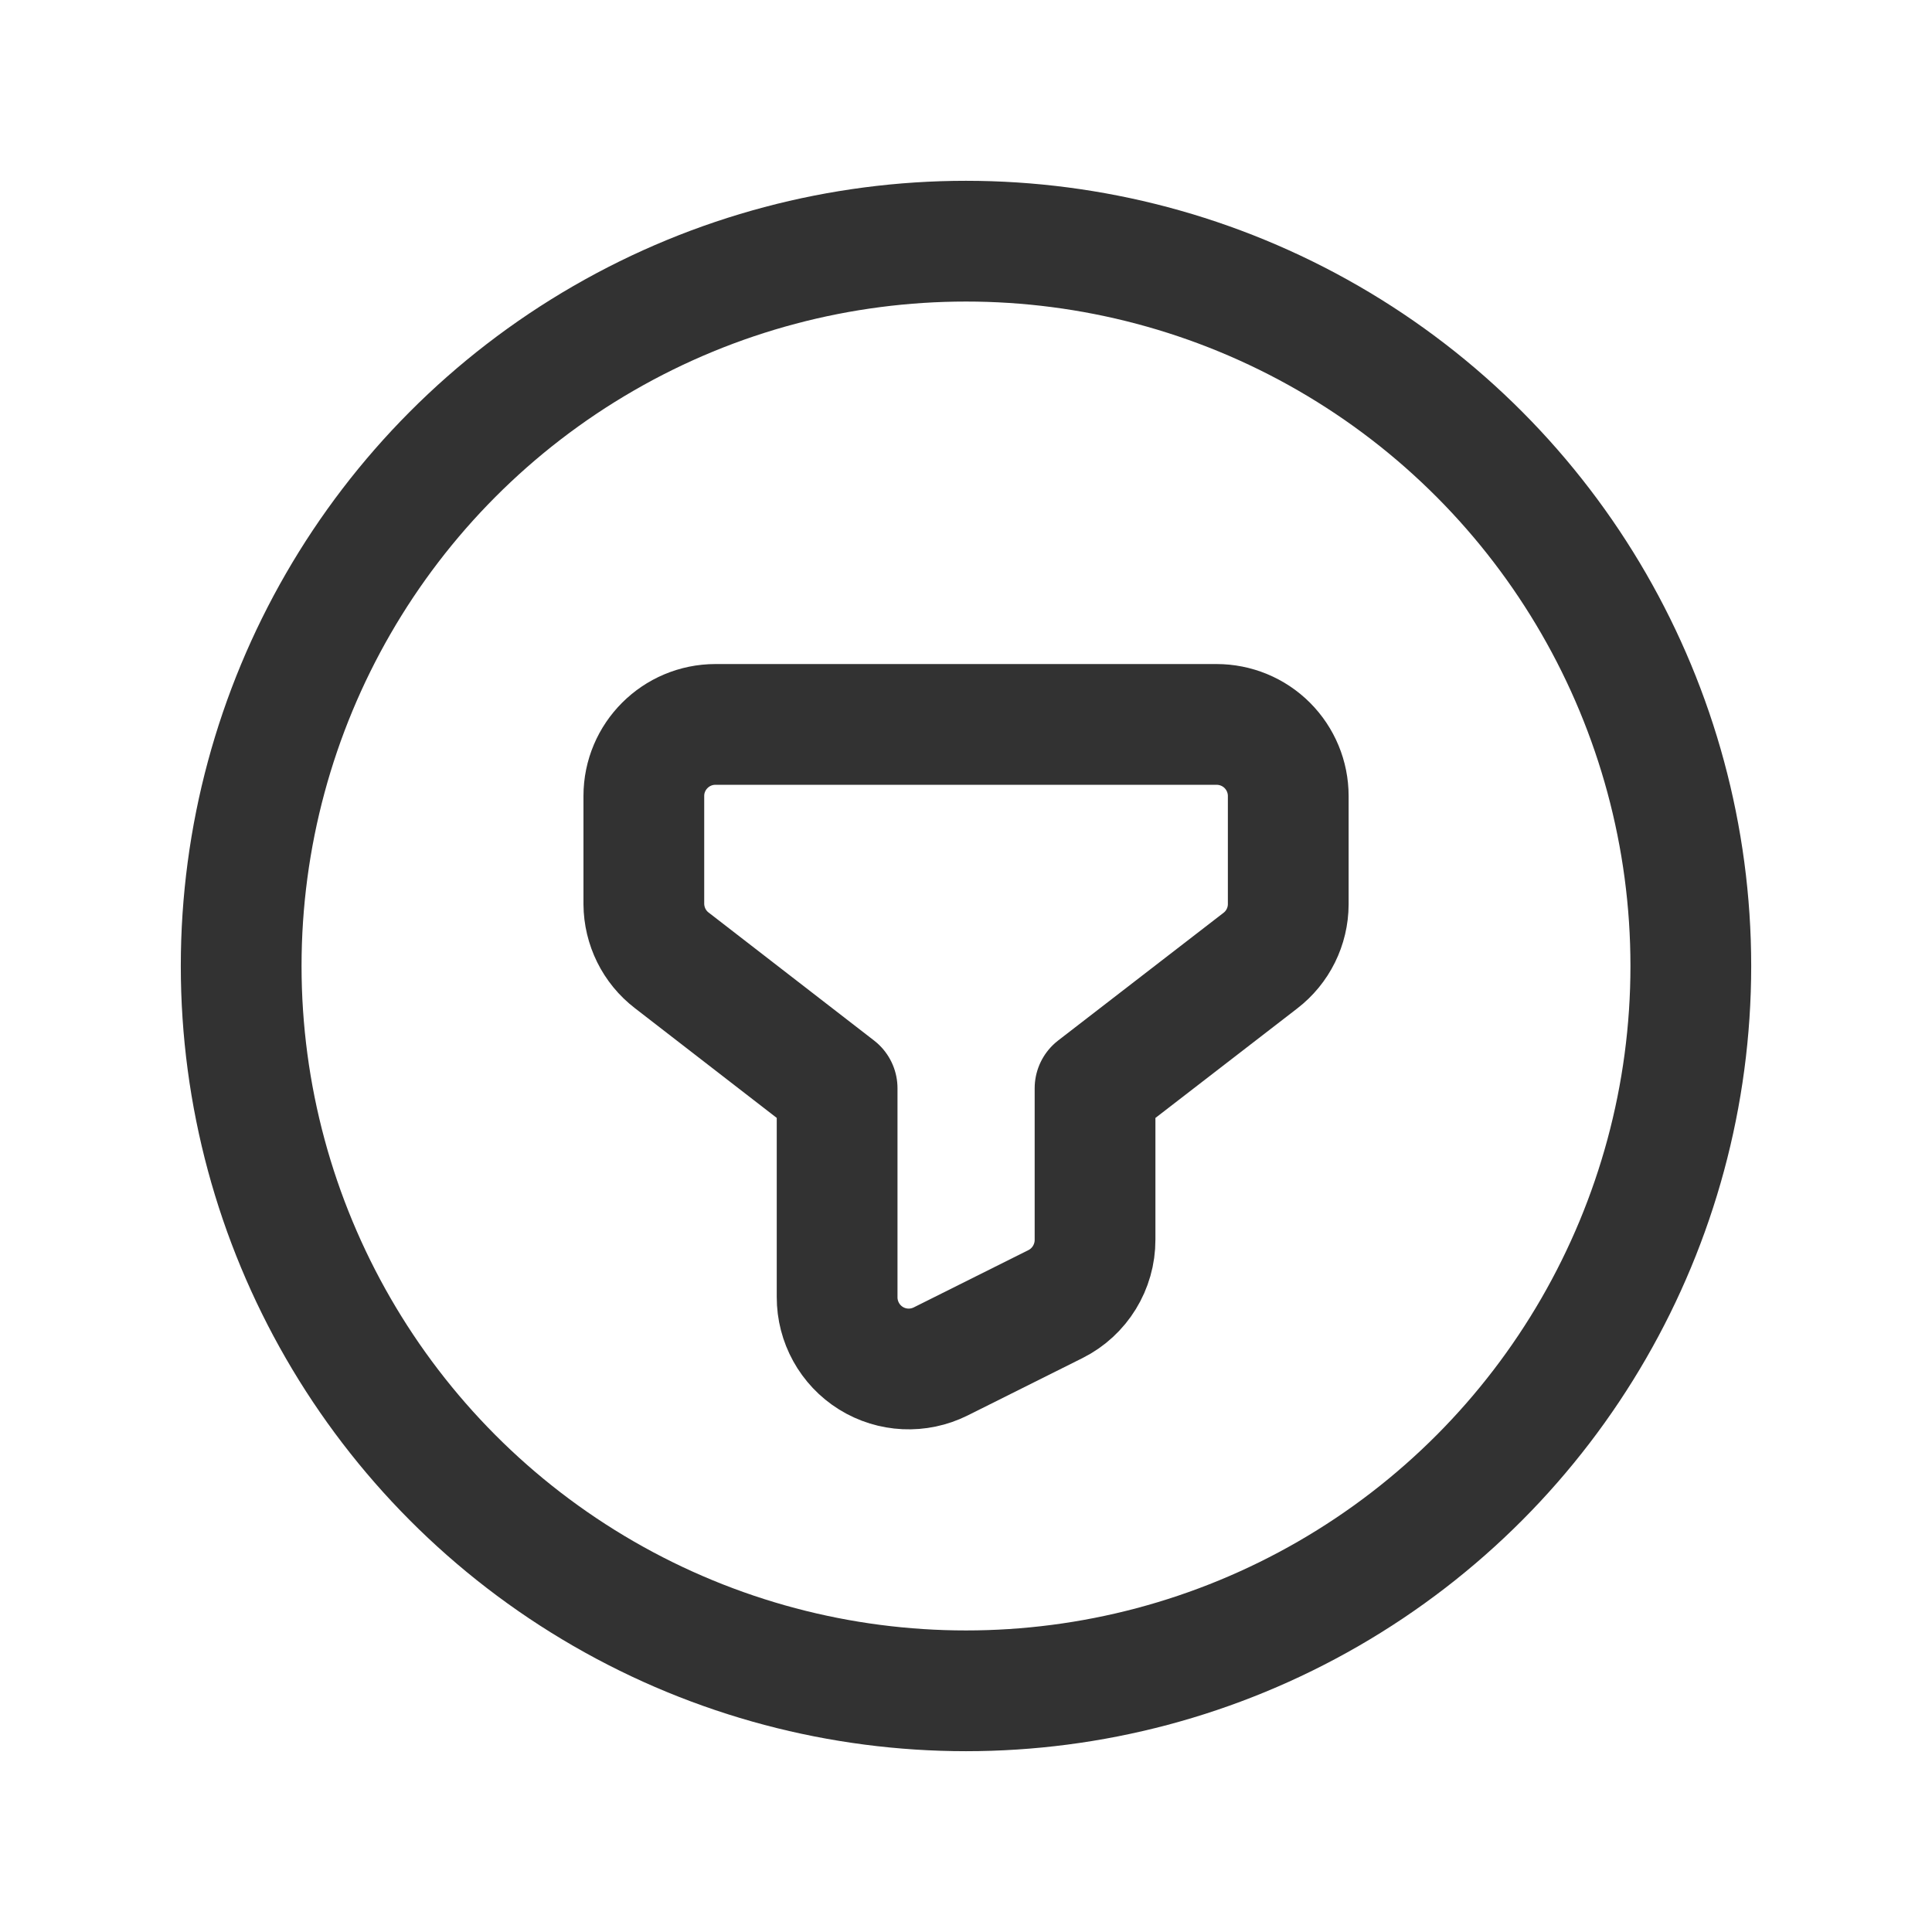
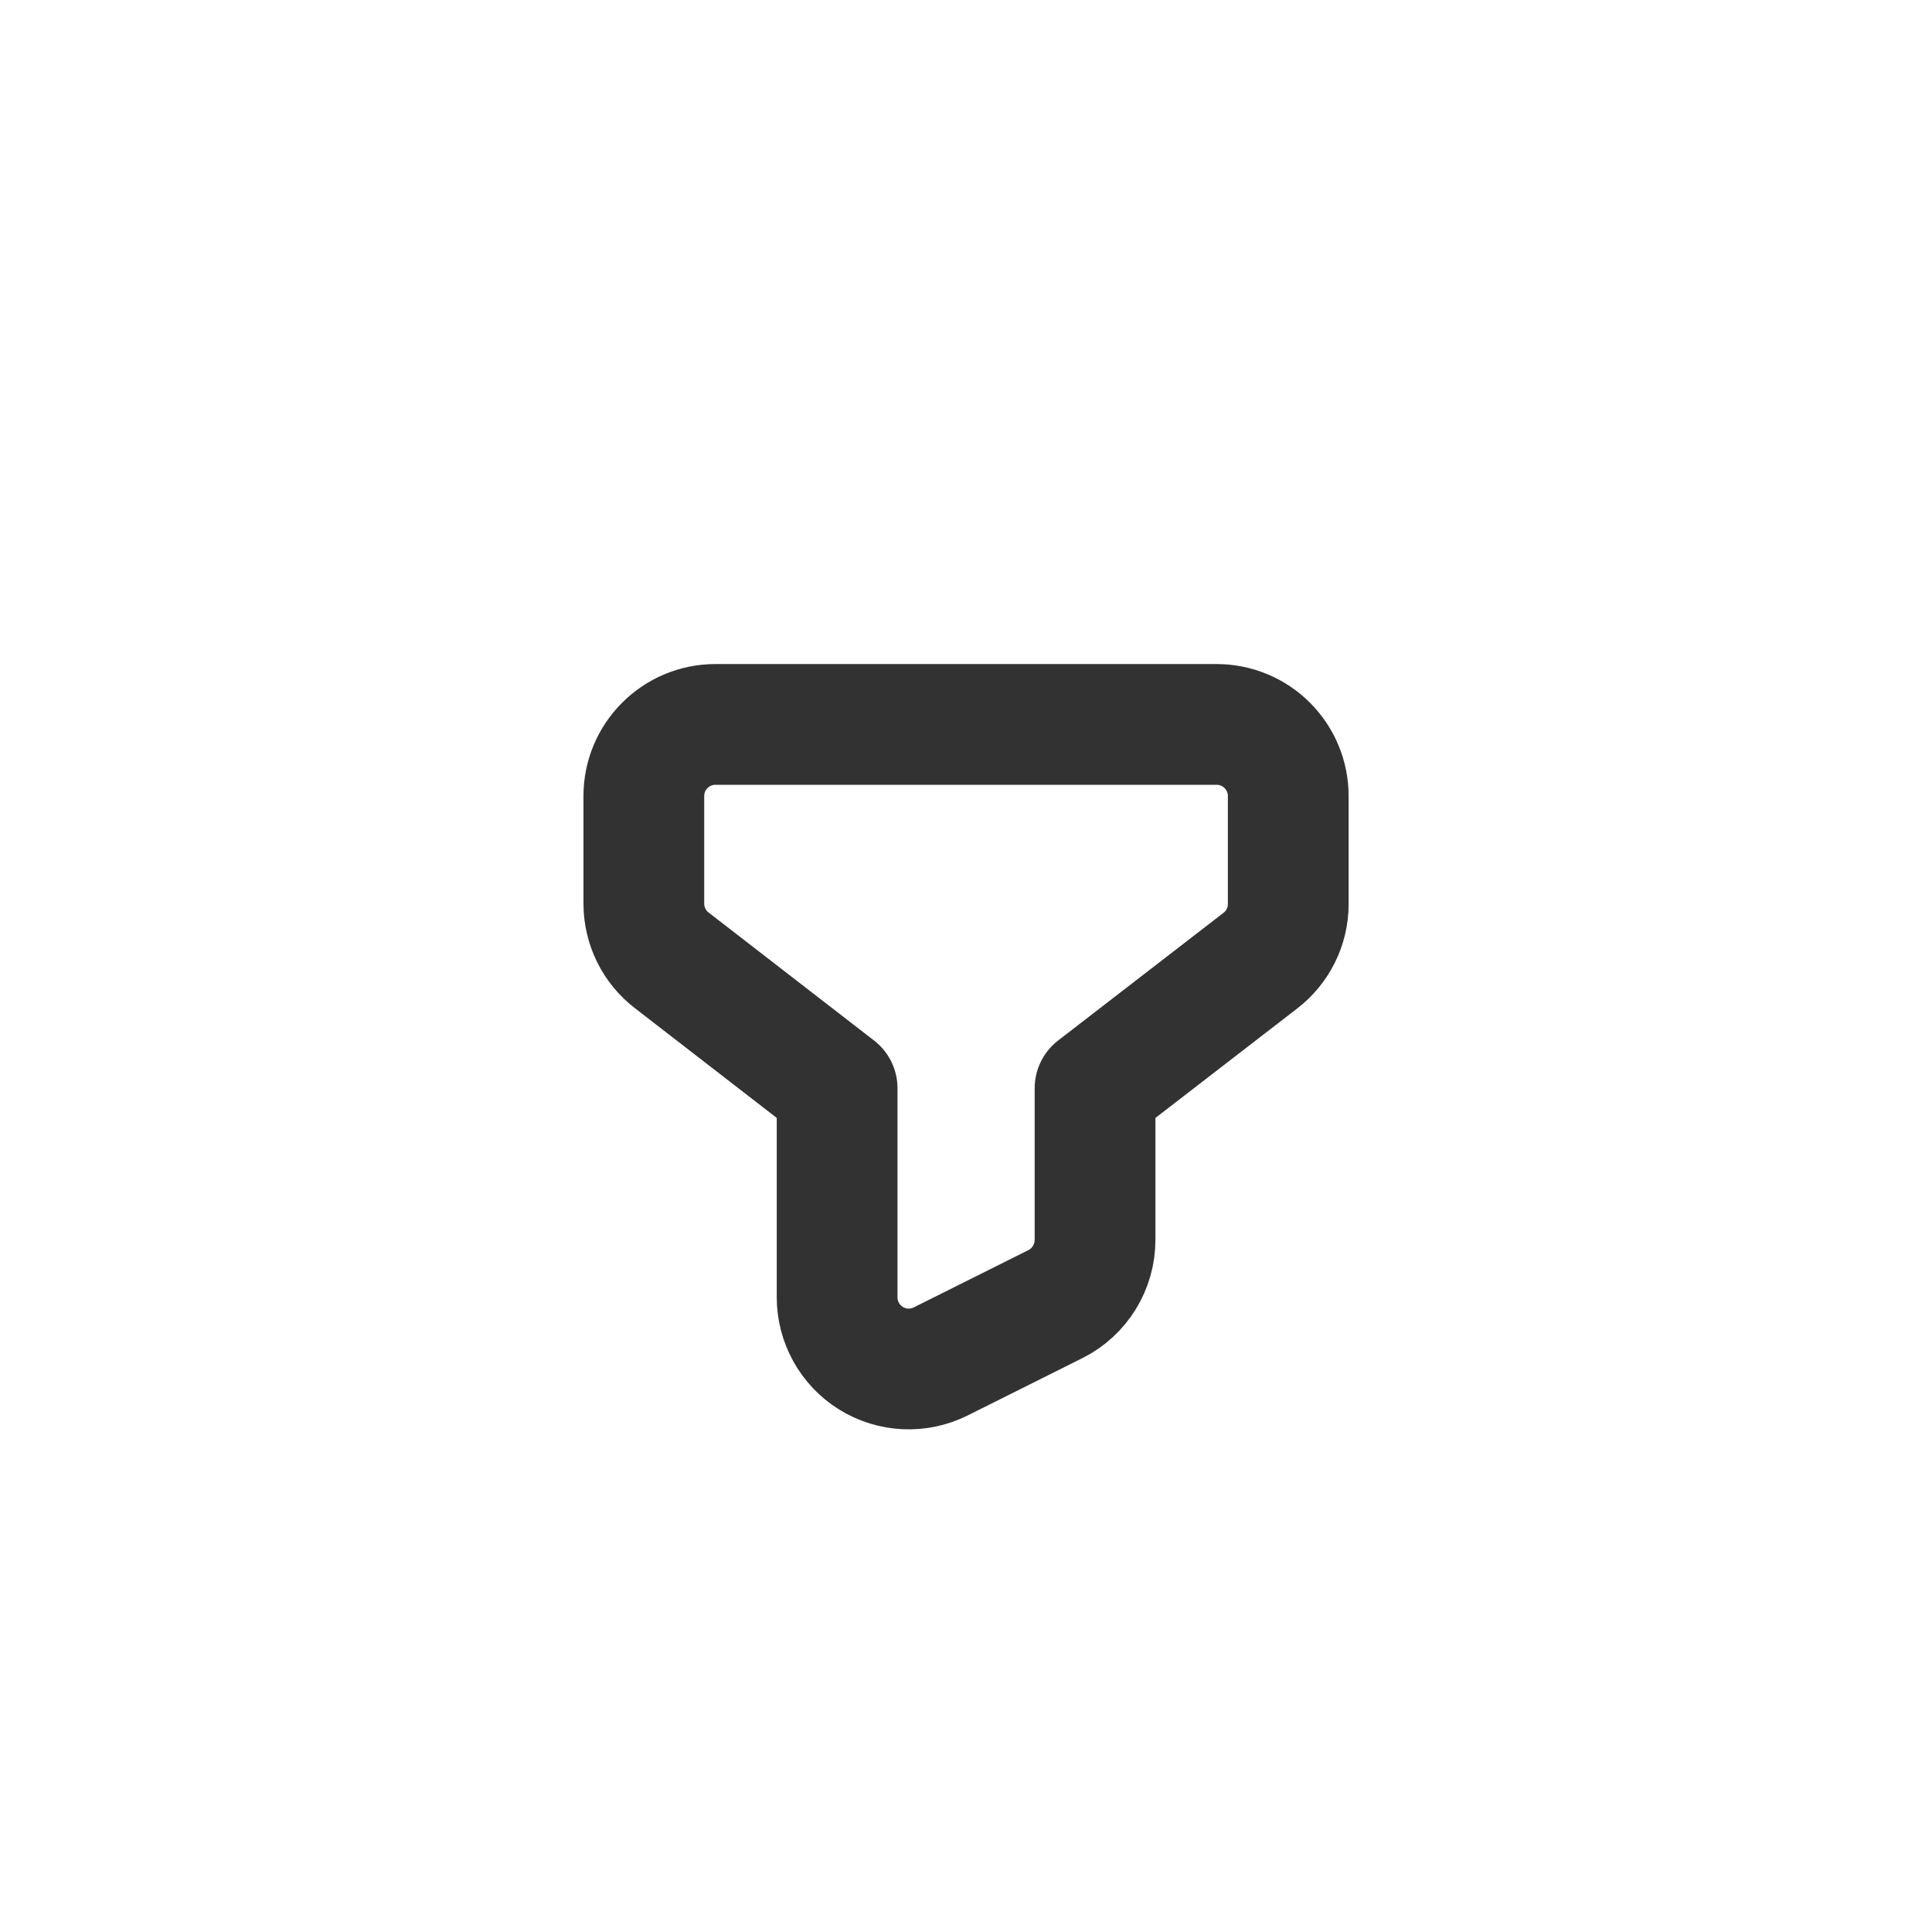
<svg xmlns="http://www.w3.org/2000/svg" width="24" height="24" viewBox="0 0 24 24" fill="none">
  <path fill-rule="evenodd" clip-rule="evenodd" d="M10.399 13.519V16.112C10.398 16.421 10.557 16.709 10.819 16.872C11.081 17.035 11.409 17.05 11.686 16.912L13.111 16.2C13.413 16.049 13.604 15.738 13.603 15.4V13.519L15.656 11.934C15.874 11.767 16.002 11.508 16.003 11.234V9.888C16.003 9.652 15.909 9.426 15.742 9.259C15.575 9.092 15.348 8.999 15.112 8.999H8.888C8.397 8.999 7.998 9.397 7.998 9.888V11.23C8 11.504 8.127 11.763 8.345 11.93L10.399 13.519Z" stroke="#323232" stroke-width="1.5" stroke-linecap="round" stroke-linejoin="round" />
-   <circle cx="12" cy="12" r="9.004" stroke="#323232" stroke-width="1.5" stroke-linecap="round" stroke-linejoin="round" />
</svg>